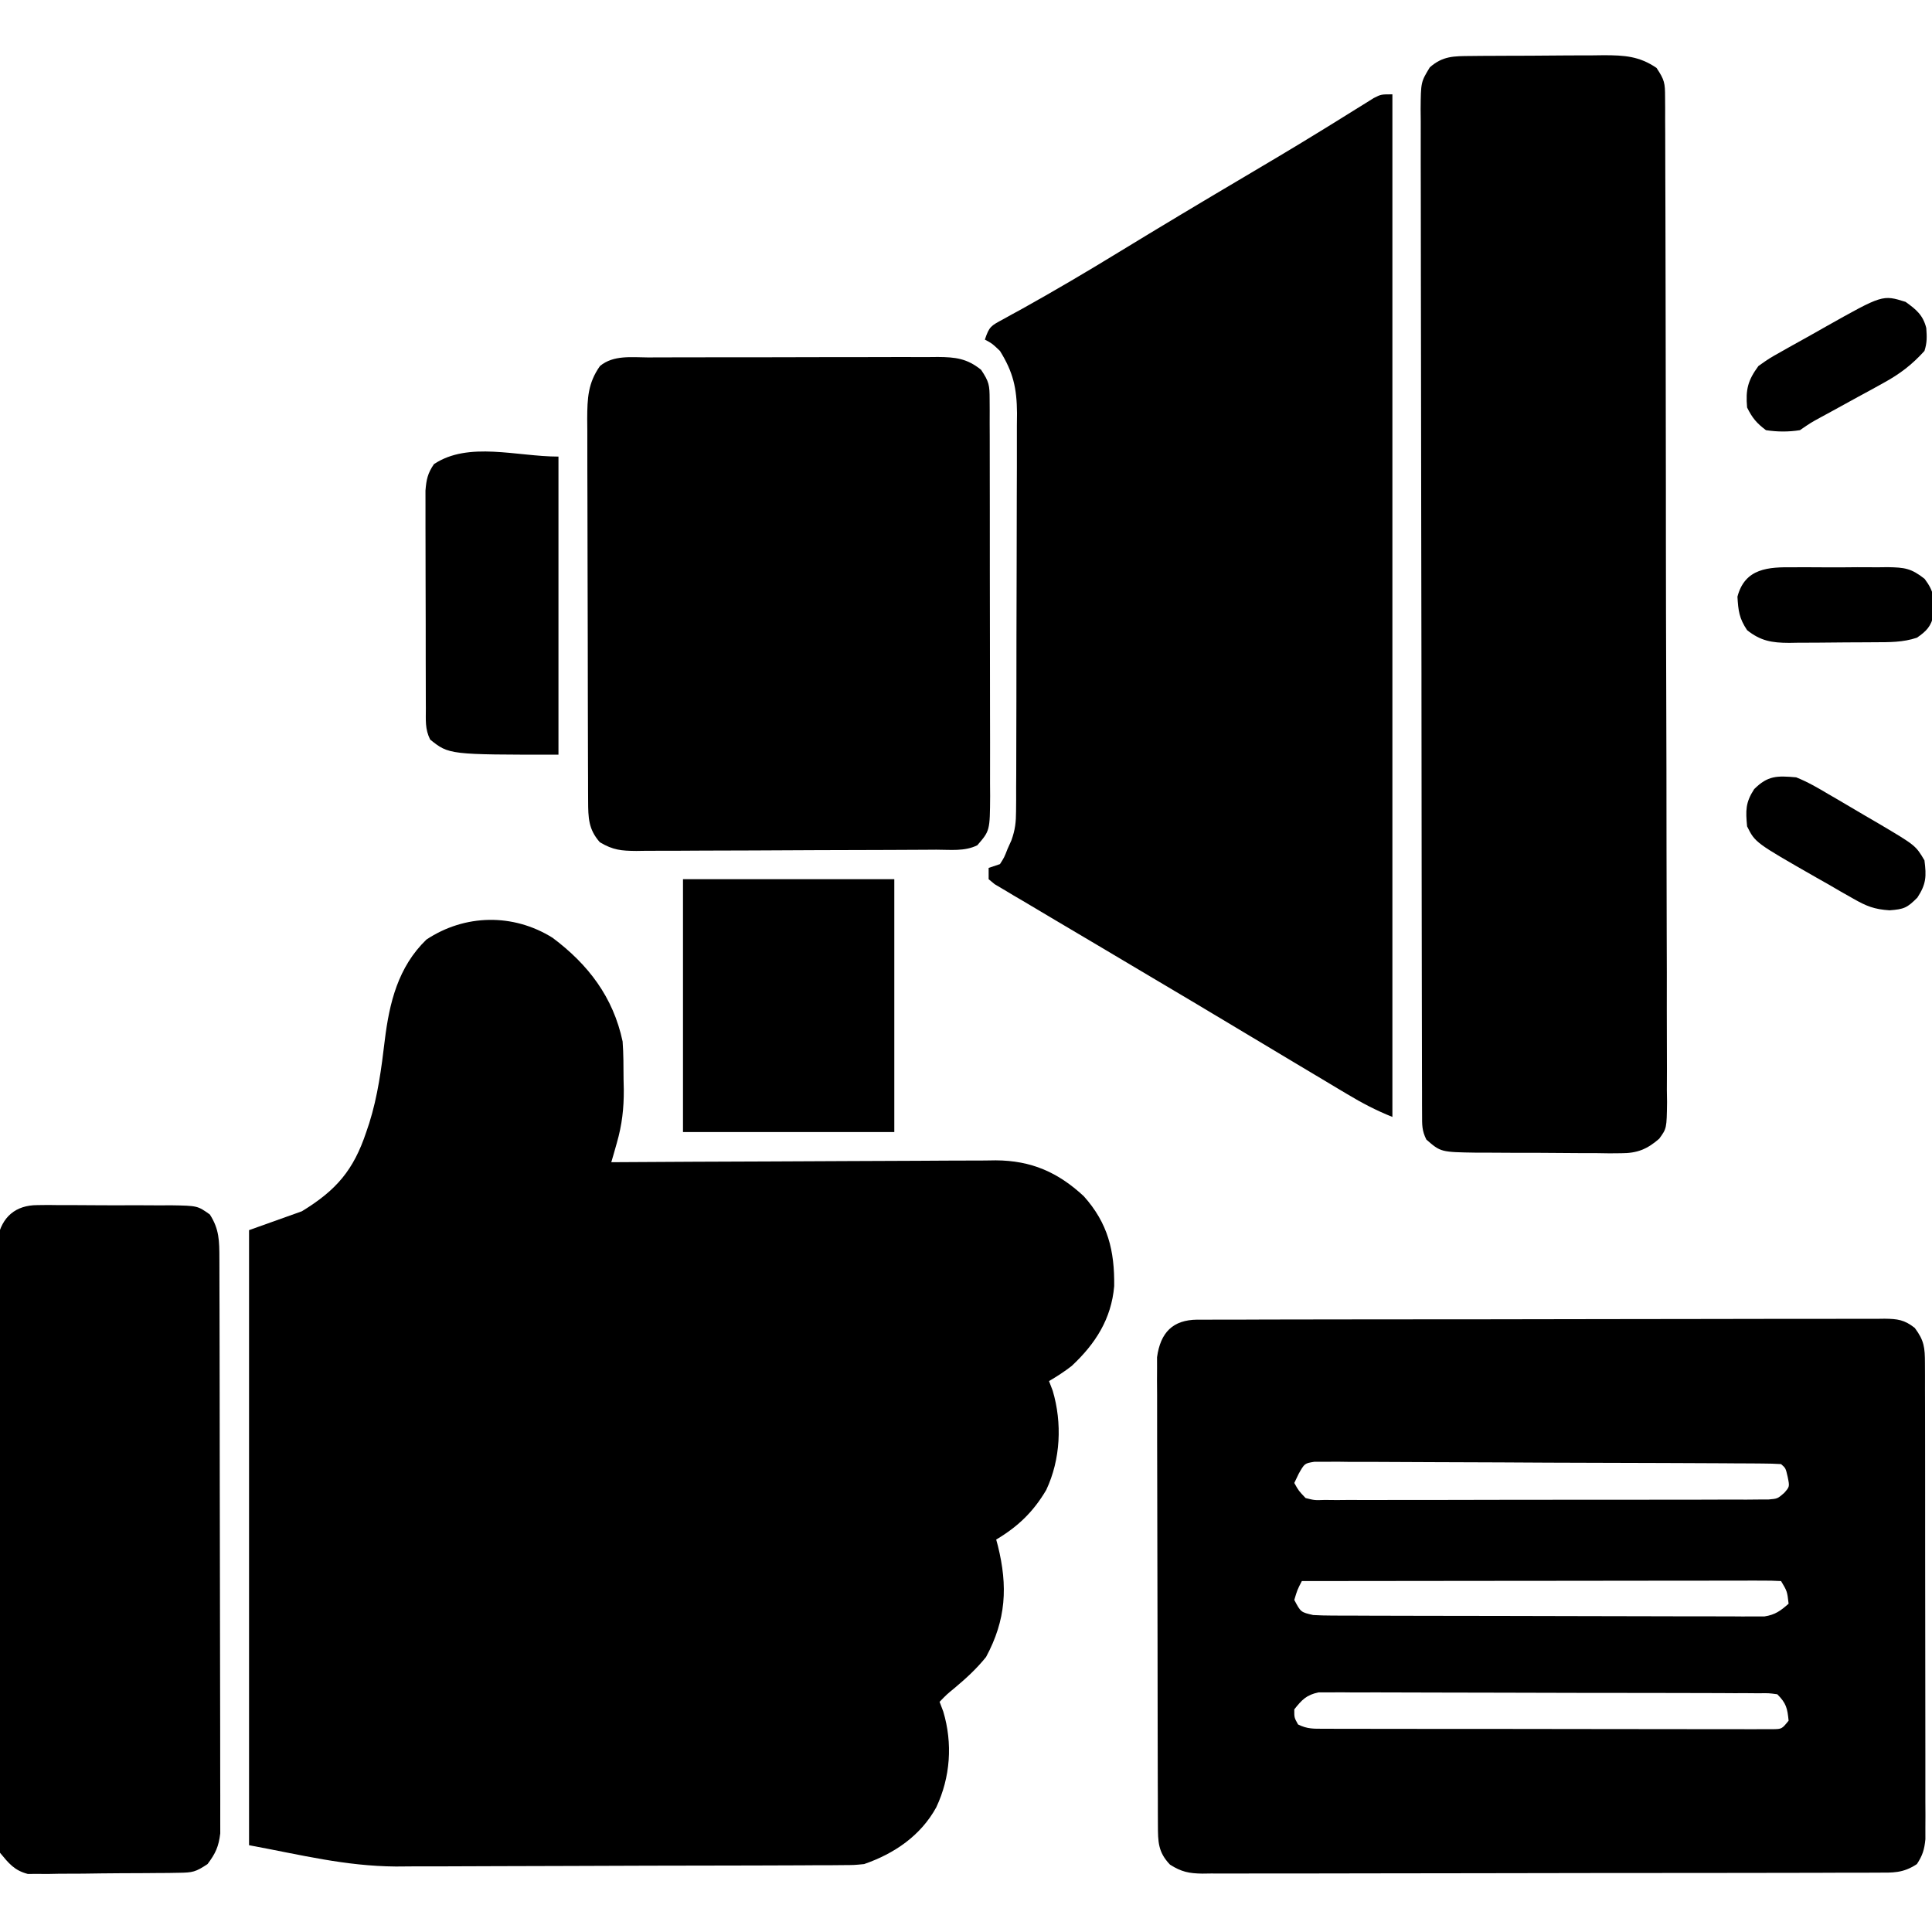
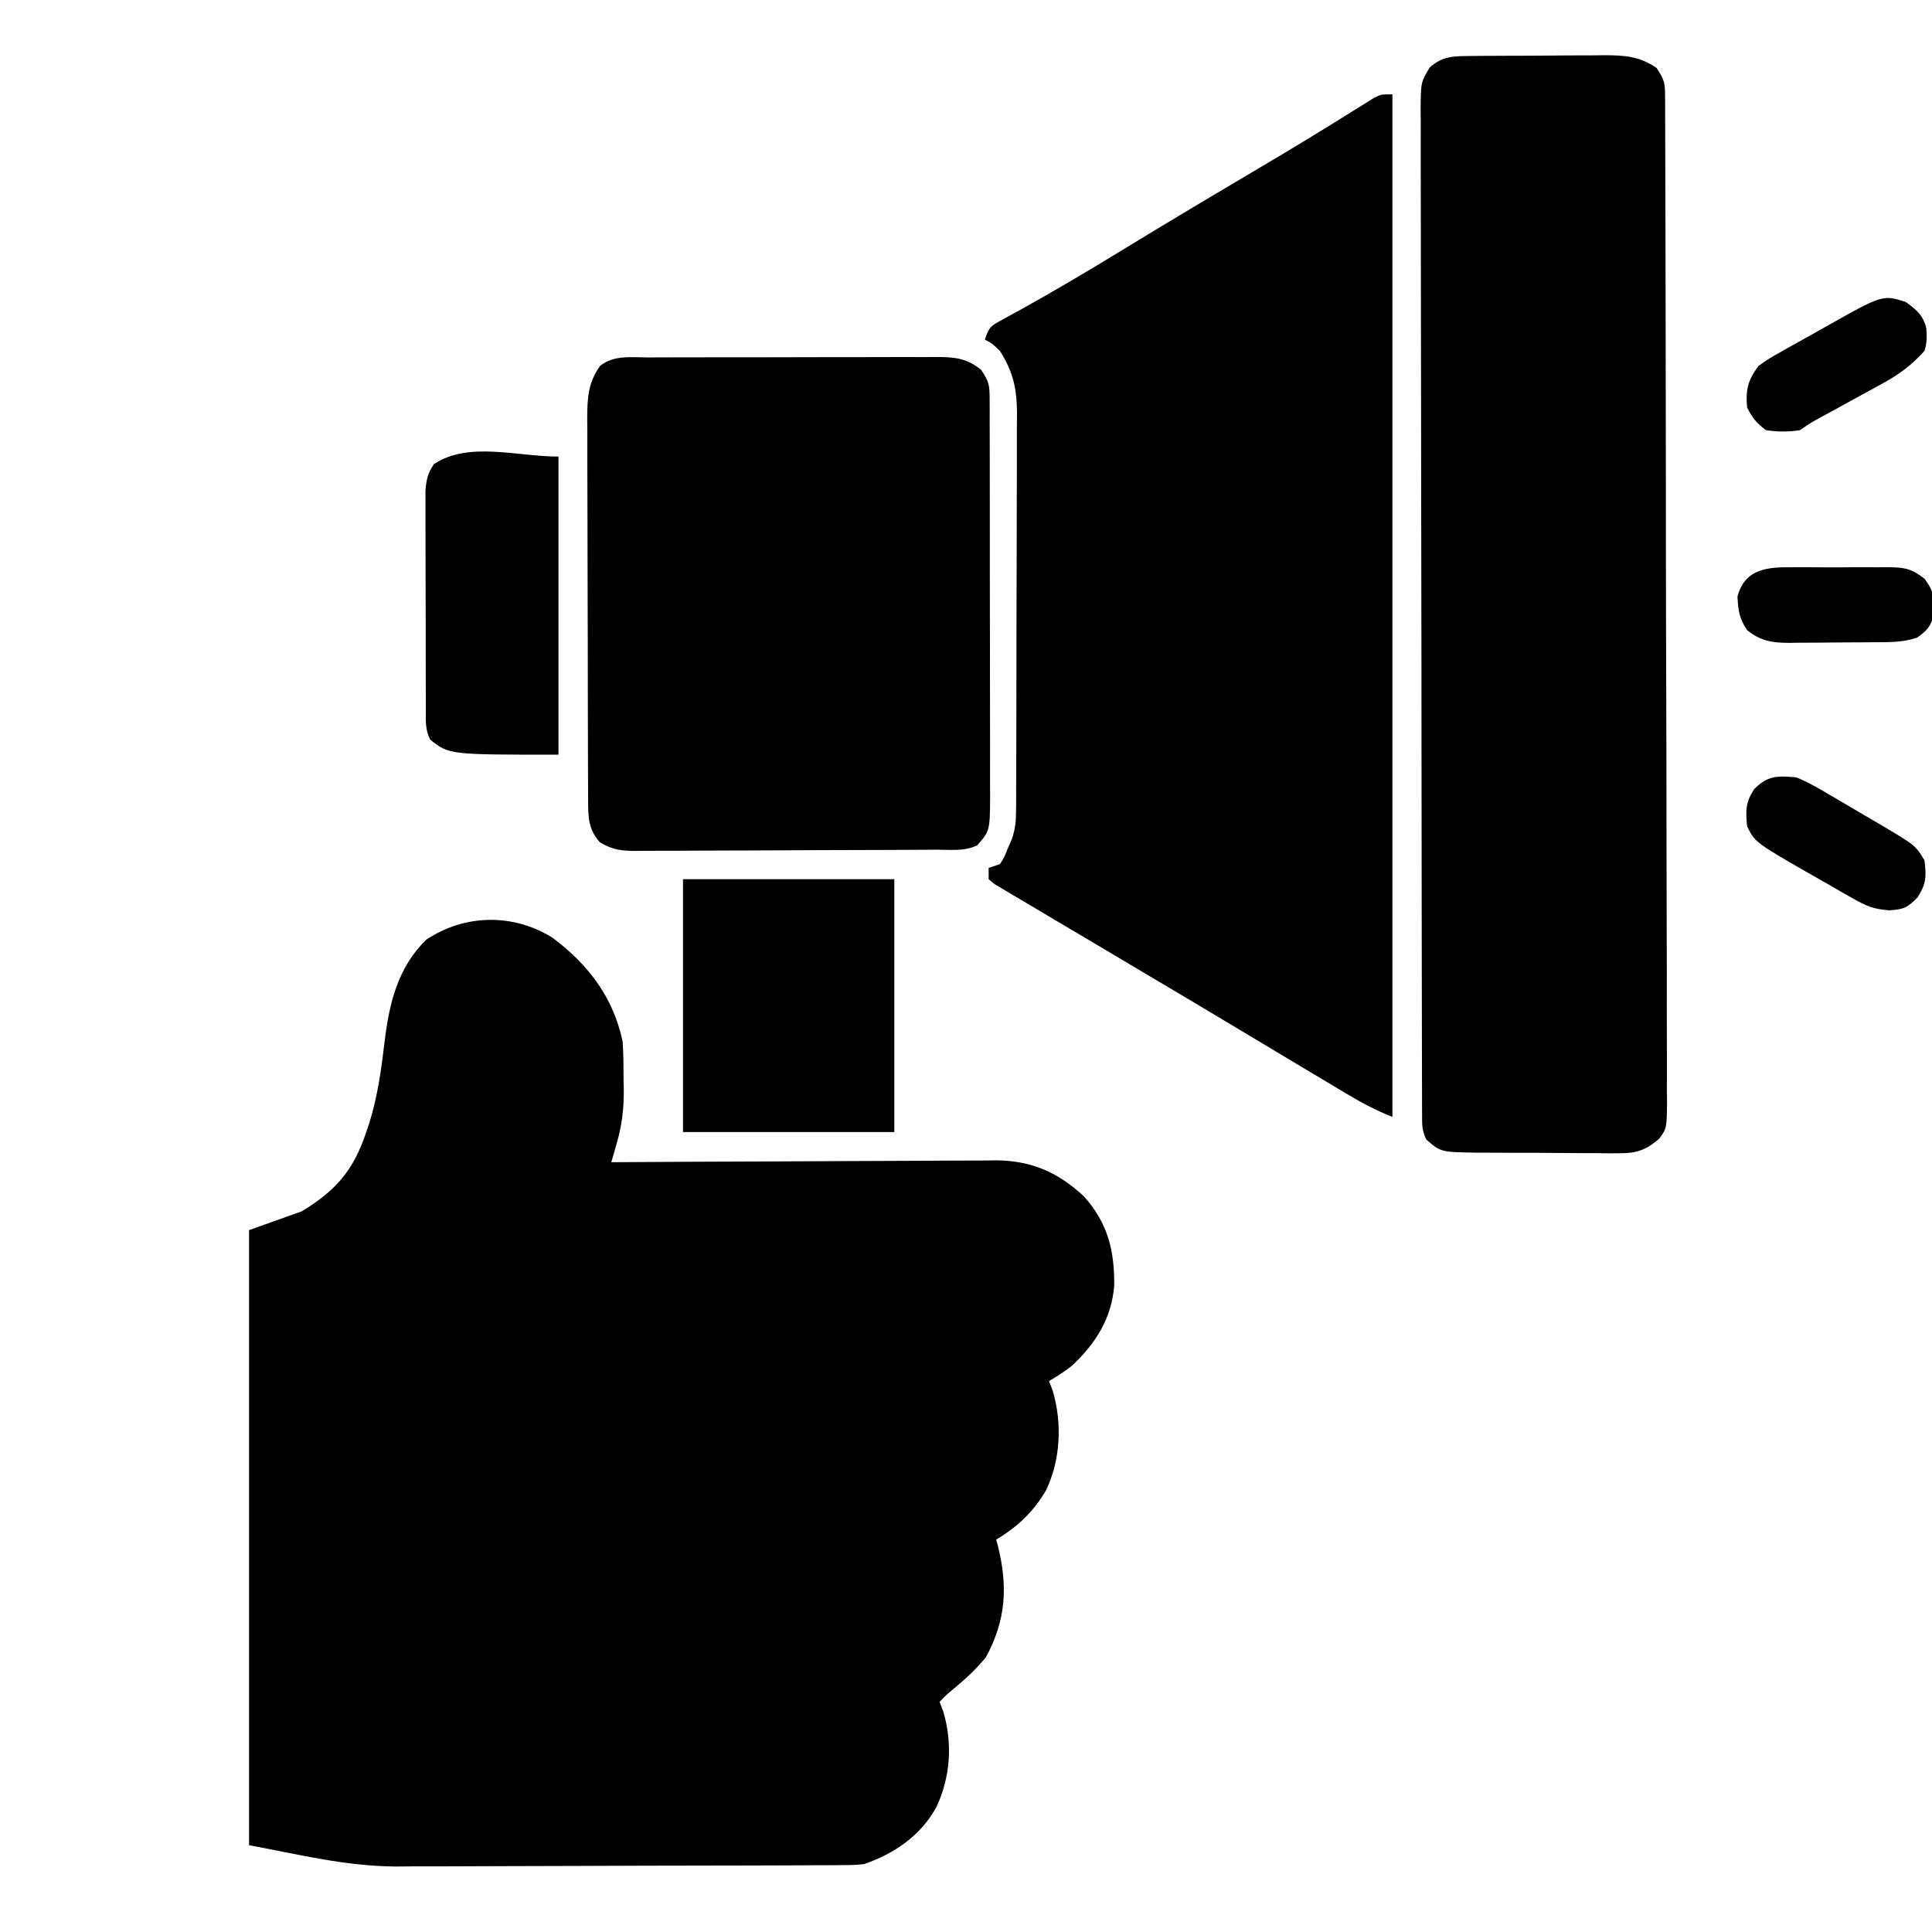
<svg xmlns="http://www.w3.org/2000/svg" width="512px" height="512px" viewBox="0 0 512 512">
  <g id="surface1">
    <path style=" stroke:none;fill-rule:nonzero;fill:rgb(0%,0%,0%);fill-opacity:1;" d="M 146.422 248.512 C 155.871 255.566 162.508 264.246 165 276 C 165.246 279.352 165.23 282.703 165.25 286.062 C 165.27 286.953 165.293 287.844 165.312 288.762 C 165.34 293.73 164.852 298.059 163.48 302.844 C 163.203 303.816 162.93 304.789 162.645 305.789 C 162.324 306.883 162.324 306.883 162 308 C 162.559 307.996 163.117 307.992 163.691 307.988 C 177.316 307.898 190.938 307.836 204.559 307.793 C 211.148 307.773 217.734 307.742 224.324 307.699 C 230.684 307.656 237.047 307.629 243.406 307.621 C 245.828 307.613 248.254 307.598 250.676 307.578 C 254.078 307.547 257.48 307.543 260.879 307.547 C 262.375 307.523 262.375 307.523 263.898 307.504 C 273.293 307.559 280.332 310.633 287.207 317 C 293.621 324.156 295.387 331.453 295.273 340.836 C 294.52 349.547 290.297 356.125 284 362 C 282.047 363.512 280.137 364.75 278 366 C 278.32 366.84 278.645 367.68 278.977 368.547 C 281.512 377.094 281.078 386.766 277.266 394.852 C 273.844 400.656 269.762 404.57 264 408 C 264.145 408.535 264.289 409.066 264.438 409.617 C 267.121 420.391 266.625 429.285 261.312 439.125 C 258.742 442.32 255.941 444.859 252.805 447.484 C 250.918 449.027 250.918 449.027 249 451 C 249.32 451.852 249.645 452.703 249.977 453.578 C 252.504 462.031 251.875 470.992 248.121 478.957 C 244.008 486.453 237.027 491.227 229 494 C 226.336 494.262 226.336 494.262 223.418 494.273 C 222.305 494.285 221.191 494.293 220.047 494.305 C 218.836 494.305 217.625 494.305 216.375 494.305 C 215.094 494.316 213.809 494.324 212.484 494.332 C 208.965 494.355 205.441 494.363 201.918 494.367 C 199.707 494.371 197.492 494.379 195.281 494.383 C 187.52 494.41 179.762 494.422 172 494.426 C 164.836 494.43 157.672 494.457 150.508 494.5 C 144.312 494.535 138.121 494.551 131.926 494.551 C 128.246 494.551 124.566 494.562 120.887 494.59 C 117.402 494.617 113.918 494.617 110.434 494.602 C 108.602 494.598 106.766 494.621 104.934 494.645 C 91.348 494.531 79.93 491.578 66 489 C 66 435.211 66 381.422 66 326 C 70.621 324.352 75.238 322.699 80 321 C 89.148 315.41 93.691 310.109 97.062 300 C 97.32 299.23 97.582 298.461 97.848 297.668 C 100.125 290.445 101.07 283.211 101.965 275.715 C 103.191 265.699 105.504 256.254 113 249 C 123.18 242.238 135.992 242 146.422 248.512 Z M 146.422 248.512 " />
-     <path style=" stroke:none;fill-rule:nonzero;fill:rgb(0%,0%,0%);fill-opacity:1;" d="M 317.289 349.723 C 318.035 349.727 318.777 349.73 319.539 349.734 C 320.328 349.727 321.113 349.723 321.926 349.719 C 324.578 349.707 327.23 349.707 329.879 349.711 C 331.777 349.703 333.672 349.695 335.566 349.688 C 340.727 349.672 345.883 349.668 351.043 349.664 C 355.344 349.664 359.648 349.656 363.949 349.648 C 374.098 349.633 384.242 349.629 394.391 349.629 C 404.867 349.629 415.344 349.609 425.824 349.578 C 434.809 349.551 443.797 349.539 452.781 349.543 C 458.152 349.543 463.523 349.535 468.895 349.516 C 473.945 349.496 478.996 349.496 484.047 349.512 C 485.906 349.512 487.762 349.508 489.617 349.496 C 492.148 349.48 494.676 349.488 497.207 349.504 C 498.312 349.488 498.312 349.488 499.441 349.473 C 502.891 349.52 504.676 349.746 507.426 351.906 C 509.945 355.258 510.125 357.145 510.133 361.301 C 510.141 362.988 510.141 362.988 510.148 364.707 C 510.145 365.949 510.145 367.188 510.145 368.465 C 510.148 369.766 510.152 371.066 510.156 372.406 C 510.164 375.98 510.168 379.555 510.168 383.129 C 510.168 386.113 510.172 389.094 510.176 392.074 C 510.184 399.109 510.188 406.148 510.184 413.184 C 510.184 420.441 510.195 427.703 510.211 434.965 C 510.223 441.195 510.23 447.426 510.23 453.656 C 510.23 457.379 510.23 461.098 510.242 464.82 C 510.254 468.973 510.25 473.125 510.242 477.277 C 510.25 478.512 510.254 479.746 510.262 481.02 C 510.254 482.152 510.25 483.281 510.246 484.445 C 510.246 485.426 510.25 486.41 510.25 487.422 C 509.984 490.145 509.5 491.723 508 494 C 504.34 496.441 501.617 496.285 497.383 496.266 C 496.211 496.273 496.211 496.273 495.012 496.281 C 492.379 496.293 489.746 496.293 487.113 496.289 C 485.23 496.297 483.348 496.305 481.461 496.312 C 476.34 496.328 471.215 496.332 466.09 496.336 C 461.816 496.336 457.543 496.344 453.266 496.352 C 443.184 496.367 433.102 496.371 423.016 496.371 C 412.609 496.371 402.199 496.391 391.793 496.422 C 382.863 496.449 373.934 496.457 365.004 496.457 C 359.668 496.457 354.332 496.465 348.996 496.484 C 343.977 496.504 338.957 496.504 333.941 496.488 C 332.098 496.488 330.254 496.492 328.41 496.504 C 325.898 496.52 323.383 496.512 320.871 496.496 C 320.141 496.504 319.41 496.516 318.656 496.527 C 315.098 496.477 313.109 496.07 310.07 494.156 C 306.883 490.836 306.875 488.074 306.859 483.66 C 306.855 482.555 306.848 481.445 306.844 480.305 C 306.84 479.09 306.84 477.875 306.84 476.621 C 306.832 475.34 306.828 474.062 306.824 472.742 C 306.812 469.23 306.805 465.719 306.801 462.207 C 306.797 460.012 306.793 457.816 306.789 455.621 C 306.773 448.754 306.766 441.887 306.762 435.02 C 306.758 427.094 306.738 419.168 306.711 411.242 C 306.688 405.117 306.68 398.988 306.676 392.859 C 306.676 389.203 306.672 385.543 306.652 381.883 C 306.633 377.801 306.637 373.719 306.645 369.637 C 306.633 368.426 306.625 367.215 306.617 365.965 C 306.621 364.852 306.625 363.738 306.633 362.594 C 306.633 361.629 306.629 360.664 306.629 359.668 C 307.543 353.102 310.816 349.785 317.289 349.723 Z M 344.18 390.539 C 343.789 391.352 343.402 392.164 343 393 C 344.16 395.074 344.16 395.074 346 397 C 348.371 397.598 348.371 397.598 351.086 397.5 C 352.137 397.512 353.188 397.52 354.273 397.531 C 355.426 397.52 356.578 397.512 357.766 397.5 C 358.98 397.508 360.195 397.512 361.449 397.52 C 364.781 397.527 368.113 397.52 371.445 397.504 C 374.934 397.492 378.418 397.496 381.906 397.5 C 387.758 397.504 393.613 397.488 399.469 397.465 C 406.238 397.441 413.008 397.438 419.777 397.449 C 426.289 397.461 432.801 397.453 439.309 397.441 C 442.082 397.434 444.852 397.434 447.625 397.438 C 451.496 397.445 455.363 397.426 459.23 397.402 C 460.387 397.41 461.539 397.414 462.727 397.418 C 463.777 397.406 464.832 397.398 465.914 397.387 C 466.828 397.387 467.746 397.383 468.688 397.379 C 471.062 397.172 471.062 397.172 472.832 395.641 C 474.285 393.977 474.285 393.977 473.75 391.375 C 473.223 389.07 473.223 389.07 472 388 C 470.375 387.895 468.746 387.855 467.117 387.848 C 466.059 387.836 465.004 387.828 463.914 387.82 C 462.742 387.816 461.574 387.812 460.367 387.809 C 459.145 387.801 457.918 387.789 456.656 387.781 C 452.586 387.758 448.516 387.742 444.445 387.727 C 443.047 387.723 441.645 387.715 440.246 387.711 C 434.426 387.688 428.609 387.672 422.789 387.66 C 414.438 387.641 406.086 387.609 397.738 387.551 C 391.871 387.516 386.004 387.496 380.141 387.488 C 376.633 387.484 373.129 387.473 369.621 387.441 C 365.711 387.406 361.801 387.41 357.891 387.418 C 356.141 387.391 356.141 387.391 354.359 387.367 C 353.297 387.375 352.234 387.383 351.137 387.391 C 349.75 387.387 349.75 387.387 348.336 387.383 C 345.73 387.805 345.73 387.805 344.18 390.539 Z M 345 419 C 343.801 421.328 343.801 421.328 343 424 C 344.723 427.25 344.723 427.25 348 428 C 349.652 428.098 351.309 428.137 352.965 428.141 C 353.992 428.145 355.016 428.152 356.07 428.156 C 357.195 428.16 358.32 428.16 359.477 428.16 C 361.254 428.168 361.254 428.168 363.062 428.176 C 366.312 428.188 369.559 428.195 372.809 428.199 C 374.836 428.203 376.867 428.207 378.895 428.211 C 385.242 428.227 391.594 428.234 397.941 428.238 C 405.27 428.242 412.598 428.262 419.926 428.289 C 425.594 428.312 431.258 428.32 436.922 428.324 C 440.309 428.324 443.691 428.328 447.074 428.348 C 450.848 428.363 454.621 428.363 458.395 428.355 C 459.516 428.367 460.637 428.375 461.793 428.383 C 462.82 428.379 463.848 428.375 464.906 428.367 C 466.246 428.371 466.246 428.371 467.609 428.371 C 470.461 427.93 471.855 426.883 474 425 C 473.621 421.711 473.621 421.711 472 419 C 470.355 418.902 468.707 418.879 467.059 418.879 C 465.988 418.879 464.918 418.879 463.816 418.875 C 462.633 418.879 461.449 418.883 460.227 418.887 C 458.988 418.887 457.75 418.887 456.473 418.887 C 453.066 418.887 449.66 418.891 446.254 418.898 C 442.695 418.906 439.141 418.906 435.582 418.906 C 428.844 418.91 422.105 418.918 415.363 418.93 C 407.695 418.938 400.023 418.945 392.352 418.949 C 376.566 418.961 360.785 418.977 345 419 Z M 343 453 C 342.984 455.195 342.984 455.195 344 457 C 346.504 458.254 348.207 458.129 351.012 458.133 C 352.07 458.137 353.129 458.141 354.223 458.148 C 355.391 458.145 356.559 458.145 357.762 458.145 C 358.988 458.148 360.215 458.152 361.477 458.156 C 364.844 458.164 368.211 458.168 371.578 458.168 C 374.387 458.168 377.195 458.172 380.004 458.176 C 386.629 458.184 393.25 458.188 399.875 458.184 C 406.715 458.184 413.555 458.195 420.395 458.211 C 426.262 458.223 432.129 458.23 437.996 458.23 C 441.5 458.23 445.008 458.23 448.516 458.242 C 452.422 458.254 456.332 458.25 460.238 458.242 C 461.406 458.25 462.574 458.254 463.777 458.262 C 464.836 458.254 465.898 458.25 466.988 458.246 C 467.914 458.246 468.84 458.25 469.793 458.25 C 472.207 458.211 472.207 458.211 474 456 C 473.672 452.703 473.379 451.379 471 449 C 468.738 448.691 468.738 448.691 466.078 448.734 C 464.52 448.719 464.52 448.719 462.926 448.707 C 461.207 448.707 461.207 448.707 459.453 448.711 C 458.25 448.703 457.047 448.695 455.809 448.688 C 452.5 448.672 449.195 448.668 445.891 448.664 C 443.133 448.664 440.371 448.656 437.613 448.648 C 431.105 448.633 424.598 448.629 418.09 448.629 C 411.375 448.629 404.66 448.609 397.945 448.578 C 392.18 448.551 386.418 448.539 380.656 448.543 C 377.211 448.543 373.77 448.535 370.324 448.516 C 366.484 448.492 362.645 448.504 358.805 448.516 C 357.664 448.504 356.52 448.492 355.344 448.48 C 354.297 448.488 353.254 448.496 352.176 448.504 C 351.266 448.504 350.359 448.504 349.422 448.504 C 346.23 449.16 345 450.477 343 453 Z M 343 453 " />
    <path style=" stroke:none;fill-rule:nonzero;fill:rgb(0%,0%,0%);fill-opacity:1;" d="M 369 25 C 369 114.43 369 203.859 369 296 C 364.719 294.289 360.961 292.324 357.039 289.965 C 356.371 289.566 355.703 289.168 355.016 288.762 C 352.883 287.488 350.754 286.215 348.625 284.938 C 347.234 284.105 345.84 283.277 344.449 282.445 C 338.387 278.832 332.336 275.203 326.289 271.57 C 319.363 267.41 312.418 263.277 305.469 259.164 C 300.656 256.312 295.848 253.453 291.043 250.594 C 287.207 248.309 283.371 246.035 279.523 243.773 C 276.844 242.191 274.172 240.594 271.5 239 C 270.527 238.43 269.555 237.863 268.555 237.277 C 267.68 236.754 266.805 236.227 265.906 235.688 C 265.145 235.238 264.387 234.789 263.602 234.324 C 263.074 233.887 262.547 233.449 262 233 C 262 232.012 262 231.02 262 230 C 262.988 229.672 263.98 229.34 265 229 C 266.141 227.219 266.141 227.219 267 225 C 267.344 224.234 267.688 223.465 268.043 222.676 C 269.035 219.898 269.258 217.871 269.266 214.934 C 269.281 213.441 269.281 213.441 269.293 211.914 C 269.293 210.832 269.293 209.75 269.289 208.637 C 269.297 207.488 269.305 206.34 269.312 205.156 C 269.328 201.355 269.332 197.559 269.336 193.762 C 269.344 191.121 269.348 188.477 269.355 185.836 C 269.367 180.297 269.371 174.758 269.371 169.219 C 269.371 162.832 269.391 156.441 269.422 150.055 C 269.453 143.895 269.457 137.734 269.457 131.574 C 269.461 128.961 269.469 126.344 269.484 123.73 C 269.504 120.07 269.496 116.414 269.484 112.754 C 269.496 111.676 269.508 110.602 269.52 109.492 C 269.465 102.879 268.512 98.641 265 93 C 262.934 91.027 262.934 91.027 261 90 C 262.16 86.516 262.625 86.355 265.707 84.68 C 266.906 84.016 266.906 84.016 268.129 83.336 C 269.016 82.855 269.898 82.371 270.812 81.875 C 279.426 77.074 287.902 72.086 296.312 66.938 C 307.273 60.242 318.289 53.645 329.344 47.109 C 336.27 43.02 343.184 38.91 350.031 34.688 C 351.098 34.031 352.168 33.371 353.27 32.695 C 355.246 31.473 357.219 30.246 359.188 29.012 C 360.051 28.477 360.91 27.945 361.801 27.395 C 362.547 26.93 363.289 26.465 364.055 25.984 C 366 25 366 25 369 25 Z M 369 25 " />
    <path style=" stroke:none;fill-rule:nonzero;fill:rgb(0%,0%,0%);fill-opacity:1;" d="M 389.766 14.84 C 390.707 14.828 391.648 14.82 392.617 14.809 C 393.629 14.805 394.637 14.801 395.68 14.797 C 397.246 14.789 397.246 14.789 398.848 14.781 C 401.059 14.77 403.27 14.762 405.48 14.762 C 408.855 14.75 412.23 14.719 415.605 14.688 C 417.754 14.68 419.906 14.676 422.055 14.672 C 423.562 14.652 423.562 14.652 425.105 14.633 C 430.469 14.652 434.422 14.871 439 18 C 441.137 21.207 441.254 22.027 441.262 25.711 C 441.27 26.688 441.277 27.66 441.285 28.668 C 441.285 29.738 441.281 30.812 441.281 31.918 C 441.285 33.059 441.293 34.195 441.301 35.367 C 441.316 39.203 441.32 43.039 441.324 46.871 C 441.332 49.613 441.34 52.355 441.352 55.098 C 441.379 62.555 441.391 70.016 441.398 77.477 C 441.406 82.133 441.414 86.793 441.422 91.449 C 441.449 104.34 441.469 117.23 441.477 130.117 C 441.477 131.355 441.477 131.355 441.477 132.617 C 441.477 133.859 441.477 133.859 441.477 135.125 C 441.48 136.801 441.48 138.477 441.48 140.152 C 441.48 140.984 441.48 141.816 441.48 142.672 C 441.488 156.148 441.523 169.625 441.57 183.102 C 441.617 196.93 441.645 210.762 441.645 224.59 C 441.648 232.359 441.66 240.125 441.695 247.895 C 441.727 254.508 441.738 261.121 441.719 267.73 C 441.711 271.109 441.719 274.48 441.742 277.855 C 441.766 281.516 441.758 285.168 441.734 288.828 C 441.75 289.895 441.766 290.965 441.785 292.066 C 441.691 299.051 441.691 299.051 439.707 301.773 C 436.496 304.578 433.84 305.625 429.625 305.617 C 428.09 305.629 428.09 305.629 426.52 305.645 C 424.883 305.617 424.883 305.617 423.215 305.594 C 421.516 305.594 421.516 305.594 419.777 305.594 C 417.387 305.59 414.996 305.57 412.605 305.543 C 408.945 305.5 405.289 305.5 401.633 305.508 C 399.305 305.496 396.977 305.484 394.652 305.469 C 393.559 305.469 392.465 305.469 391.34 305.469 C 381.816 305.32 381.816 305.32 378 302 C 376.797 299.594 376.871 298.098 376.867 295.41 C 376.859 294.438 376.855 293.465 376.852 292.461 C 376.852 290.848 376.852 290.848 376.852 289.203 C 376.848 288.062 376.844 286.926 376.84 285.754 C 376.832 282.586 376.828 279.422 376.824 276.254 C 376.82 272.844 376.812 269.43 376.805 266.02 C 376.785 257.773 376.773 249.531 376.766 241.285 C 376.762 237.406 376.754 233.527 376.75 229.645 C 376.73 216.754 376.719 203.859 376.711 190.965 C 376.707 187.617 376.707 184.27 376.703 180.922 C 376.703 180.09 376.703 179.258 376.703 178.402 C 376.695 164.918 376.668 151.438 376.637 137.953 C 376.605 124.117 376.586 110.285 376.582 96.449 C 376.582 88.68 376.57 80.906 376.547 73.137 C 376.523 66.52 376.516 59.902 376.527 53.285 C 376.531 49.91 376.527 46.535 376.508 43.156 C 376.492 39.496 376.5 35.84 376.512 32.18 C 376.5 31.109 376.492 30.039 376.48 28.938 C 376.543 21.754 376.543 21.754 378.91 17.852 C 382.344 14.812 385.32 14.875 389.766 14.84 Z M 389.766 14.84 " />
    <path style=" stroke:none;fill-rule:nonzero;fill:rgb(0%,0%,0%);fill-opacity:1;" d="M 171.82 94.727 C 172.711 94.719 173.602 94.715 174.516 94.711 C 177.457 94.695 180.398 94.695 183.34 94.699 C 185.387 94.695 187.43 94.691 189.477 94.688 C 193.762 94.68 198.047 94.68 202.332 94.684 C 207.828 94.691 213.316 94.672 218.812 94.648 C 223.035 94.637 227.258 94.633 231.48 94.637 C 233.504 94.637 235.531 94.633 237.555 94.621 C 240.387 94.609 243.219 94.617 246.051 94.629 C 246.887 94.621 247.723 94.613 248.582 94.605 C 253.207 94.645 256.258 94.984 260 98 C 262.152 101.227 262.25 102.086 262.262 105.809 C 262.27 106.797 262.273 107.785 262.281 108.805 C 262.281 109.891 262.277 110.977 262.273 112.094 C 262.281 113.238 262.285 114.379 262.289 115.559 C 262.305 119.348 262.305 123.141 262.301 126.93 C 262.305 129.559 262.309 132.188 262.312 134.816 C 262.32 140.336 262.32 145.852 262.316 151.367 C 262.309 157.738 262.32 164.113 262.344 170.484 C 262.363 176.617 262.367 182.75 262.363 188.887 C 262.363 191.492 262.367 194.102 262.379 196.711 C 262.391 200.355 262.383 204 262.371 207.648 C 262.379 208.73 262.387 209.809 262.395 210.922 C 262.332 220.148 262.332 220.148 259 224 C 255.637 225.684 251.832 225.164 248.133 225.176 C 247.211 225.184 246.293 225.191 245.348 225.195 C 242.297 225.215 239.25 225.227 236.199 225.238 C 234.641 225.246 234.641 225.246 233.047 225.25 C 227.543 225.273 222.039 225.285 216.535 225.297 C 210.844 225.305 205.156 225.34 199.465 225.379 C 195.094 225.406 190.727 225.414 186.355 225.418 C 184.258 225.422 182.16 225.434 180.062 225.453 C 177.125 225.477 174.191 225.477 171.258 225.469 C 169.957 225.488 169.957 225.488 168.629 225.508 C 164.637 225.473 162.488 225.289 158.984 223.219 C 155.934 219.809 155.875 216.691 155.859 212.23 C 155.855 211.277 155.848 210.32 155.844 209.336 C 155.84 208.293 155.84 207.25 155.84 206.176 C 155.832 205.074 155.828 203.969 155.824 202.836 C 155.809 199.184 155.801 195.535 155.797 191.883 C 155.793 189.348 155.785 186.812 155.781 184.273 C 155.77 179.637 155.766 175 155.762 170.359 C 155.758 163.543 155.738 156.723 155.711 149.902 C 155.688 143.988 155.68 138.078 155.676 132.164 C 155.672 129.648 155.664 127.137 155.652 124.625 C 155.637 121.109 155.637 117.598 155.645 114.082 C 155.633 113.043 155.625 112.008 155.617 110.938 C 155.648 105.598 155.797 101.512 159 97 C 162.582 94.027 167.387 94.711 171.82 94.727 Z M 171.82 94.727 " />
-     <path style=" stroke:none;fill-rule:nonzero;fill:rgb(0%,0%,0%);fill-opacity:1;" d="M 9.91 319.367 C 10.859 319.355 11.805 319.344 12.781 319.332 C 14.301 319.352 14.301 319.352 15.848 319.371 C 16.898 319.367 17.945 319.367 19.027 319.363 C 21.238 319.363 23.453 319.379 25.664 319.402 C 29.055 319.438 32.441 319.422 35.828 319.402 C 37.98 319.41 40.133 319.422 42.285 319.434 C 43.805 319.426 43.805 319.426 45.355 319.418 C 52.344 319.535 52.344 319.535 55.605 321.848 C 58.129 325.742 58.129 328.941 58.141 333.477 C 58.145 334.137 58.145 334.797 58.148 335.48 C 58.156 337.695 58.16 339.914 58.16 342.133 C 58.164 343.719 58.172 345.309 58.176 346.898 C 58.188 351.215 58.195 355.535 58.199 359.852 C 58.203 362.551 58.207 365.246 58.211 367.945 C 58.227 376.379 58.234 384.816 58.238 393.254 C 58.242 402.996 58.262 412.738 58.289 422.48 C 58.312 430.012 58.32 437.539 58.324 445.066 C 58.324 449.566 58.328 454.062 58.348 458.562 C 58.363 462.793 58.367 467.023 58.359 471.254 C 58.355 472.805 58.359 474.355 58.371 475.91 C 58.383 478.031 58.379 480.148 58.367 482.27 C 58.367 483.453 58.371 484.641 58.371 485.863 C 57.957 489.363 57.109 491.203 55 494 C 51.844 496.105 51.035 496.258 47.426 496.305 C 46.5 496.324 45.574 496.34 44.621 496.355 C 43.625 496.359 42.629 496.367 41.602 496.371 C 40.062 496.383 40.062 496.383 38.488 496.398 C 36.316 496.414 34.141 496.422 31.969 496.426 C 28.645 496.438 25.324 496.488 22 496.535 C 19.887 496.547 17.777 496.555 15.664 496.559 C 14.672 496.578 13.68 496.598 12.656 496.617 C 11.258 496.609 11.258 496.609 9.836 496.598 C 9.02 496.605 8.203 496.609 7.367 496.613 C 3.797 495.688 2.328 493.812 0 491 C -0.629 487.805 -0.629 487.805 -0.637 484.129 C -0.645 483.453 -0.652 482.773 -0.66 482.074 C -0.68 479.805 -0.664 477.539 -0.648 475.273 C -0.652 473.645 -0.664 472.016 -0.672 470.391 C -0.695 465.973 -0.688 461.555 -0.672 457.137 C -0.66 452.516 -0.672 447.891 -0.68 443.266 C -0.688 435.504 -0.676 427.738 -0.652 419.973 C -0.625 411 -0.633 402.023 -0.66 393.047 C -0.684 385.34 -0.688 377.633 -0.672 369.926 C -0.664 365.324 -0.664 360.723 -0.68 356.117 C -0.695 351.789 -0.688 347.465 -0.656 343.137 C -0.652 341.551 -0.652 339.961 -0.664 338.375 C -0.676 336.203 -0.66 334.039 -0.637 331.871 C -0.633 330.656 -0.633 329.445 -0.629 328.195 C 0.496 322.488 4.141 319.375 9.91 319.367 Z M 9.91 319.367 " />
    <path style=" stroke:none;fill-rule:nonzero;fill:rgb(0%,0%,0%);fill-opacity:1;" d="M 181 233 C 199.48 233 217.961 233 237 233 C 237 255.109 237 277.219 237 300 C 218.52 300 200.039 300 181 300 C 181 277.891 181 255.781 181 233 Z M 181 233 " />
    <path style=" stroke:none;fill-rule:nonzero;fill:rgb(0%,0%,0%);fill-opacity:1;" d="M 148 121 C 148 147.07 148 173.141 148 200 C 119 200 119 200 114 196 C 112.594 193.184 112.863 190.836 112.855 187.688 C 112.852 187.039 112.848 186.391 112.844 185.723 C 112.836 183.578 112.832 181.434 112.832 179.289 C 112.828 177.801 112.824 176.309 112.82 174.82 C 112.816 171.695 112.812 168.57 112.816 165.445 C 112.816 161.441 112.801 157.438 112.785 153.434 C 112.773 150.355 112.77 147.277 112.77 144.199 C 112.77 142.723 112.766 141.246 112.758 139.77 C 112.75 137.703 112.75 135.637 112.758 133.574 C 112.754 132.398 112.754 131.223 112.754 130.012 C 112.996 127.051 113.34 125.43 115 123 C 124.168 116.887 136.98 121 148 121 Z M 148 121 " />
    <path style=" stroke:none;fill-rule:nonzero;fill:rgb(0%,0%,0%);fill-opacity:1;" d="M 476 206 C 479.051 207.211 481.809 208.824 484.625 210.5 C 485.406 210.953 486.191 211.402 486.996 211.871 C 489.34 213.23 491.672 214.613 494 216 C 495.32 216.77 496.637 217.535 497.957 218.305 C 507.66 224.055 507.66 224.055 510 228 C 510.539 232.246 510.484 234.258 508.125 237.875 C 505.406 240.594 504.609 240.953 500.742 241.242 C 496.695 240.98 494.621 240.145 491.129 238.148 C 490.059 237.543 488.992 236.938 487.891 236.316 C 486.242 235.355 486.242 235.355 484.562 234.375 C 483.469 233.758 482.375 233.141 481.25 232.504 C 465.148 223.297 465.148 223.297 463 219 C 462.605 214.82 462.551 212.691 464.875 209.125 C 468.48 205.52 470.957 205.559 476 206 Z M 476 206 " />
    <path style=" stroke:none;fill-rule:nonzero;fill:rgb(0%,0%,0%);fill-opacity:1;" d="M 505 80 C 507.809 82.016 509.625 83.5 510.484 86.934 C 510.645 89.266 510.723 90.758 510 93 C 506.703 96.652 503.453 99.129 499.148 101.48 C 498.051 102.086 496.953 102.695 495.82 103.32 C 494.684 103.934 493.547 104.551 492.375 105.188 C 490.113 106.43 487.848 107.672 485.586 108.918 C 484.586 109.461 483.586 110.008 482.555 110.566 C 479.883 112.023 479.883 112.023 477 114 C 473.957 114.48 471.047 114.461 468 114 C 465.5 112.125 464.379 110.762 463 108 C 462.578 103.27 463.191 100.812 466 97 C 468.832 94.996 468.832 94.996 472.242 93.082 C 472.848 92.738 473.453 92.395 474.078 92.043 C 476.004 90.953 477.938 89.883 479.875 88.812 C 481.168 88.082 482.461 87.352 483.754 86.617 C 498.902 78.094 498.902 78.094 505 80 Z M 505 80 " />
    <path style=" stroke:none;fill-rule:nonzero;fill:rgb(0%,0%,0%);fill-opacity:1;" d="M 475.281 150.336 C 476.172 150.332 477.062 150.328 477.98 150.32 C 479.859 150.316 481.742 150.328 483.621 150.348 C 486.492 150.375 489.359 150.348 492.23 150.316 C 494.059 150.32 495.891 150.324 497.719 150.336 C 498.574 150.324 499.43 150.316 500.312 150.305 C 504.711 150.391 506.473 150.582 510.039 153.398 C 512.637 156.848 512.664 158.742 512.43 162.91 C 511.801 165.961 510.531 167.262 508 169 C 504.242 170.254 500.707 170.184 496.789 170.203 C 495.984 170.207 495.18 170.215 494.348 170.219 C 492.645 170.23 490.941 170.238 489.242 170.242 C 486.641 170.25 484.043 170.281 481.445 170.312 C 479.789 170.32 478.133 170.324 476.477 170.328 C 475.703 170.34 474.93 170.352 474.129 170.367 C 469.566 170.348 466.605 169.867 463 167 C 460.887 163.832 460.668 161.867 460.441 158.133 C 462.438 150.512 468.715 150.258 475.281 150.336 Z M 475.281 150.336 " />
  </g>
</svg>